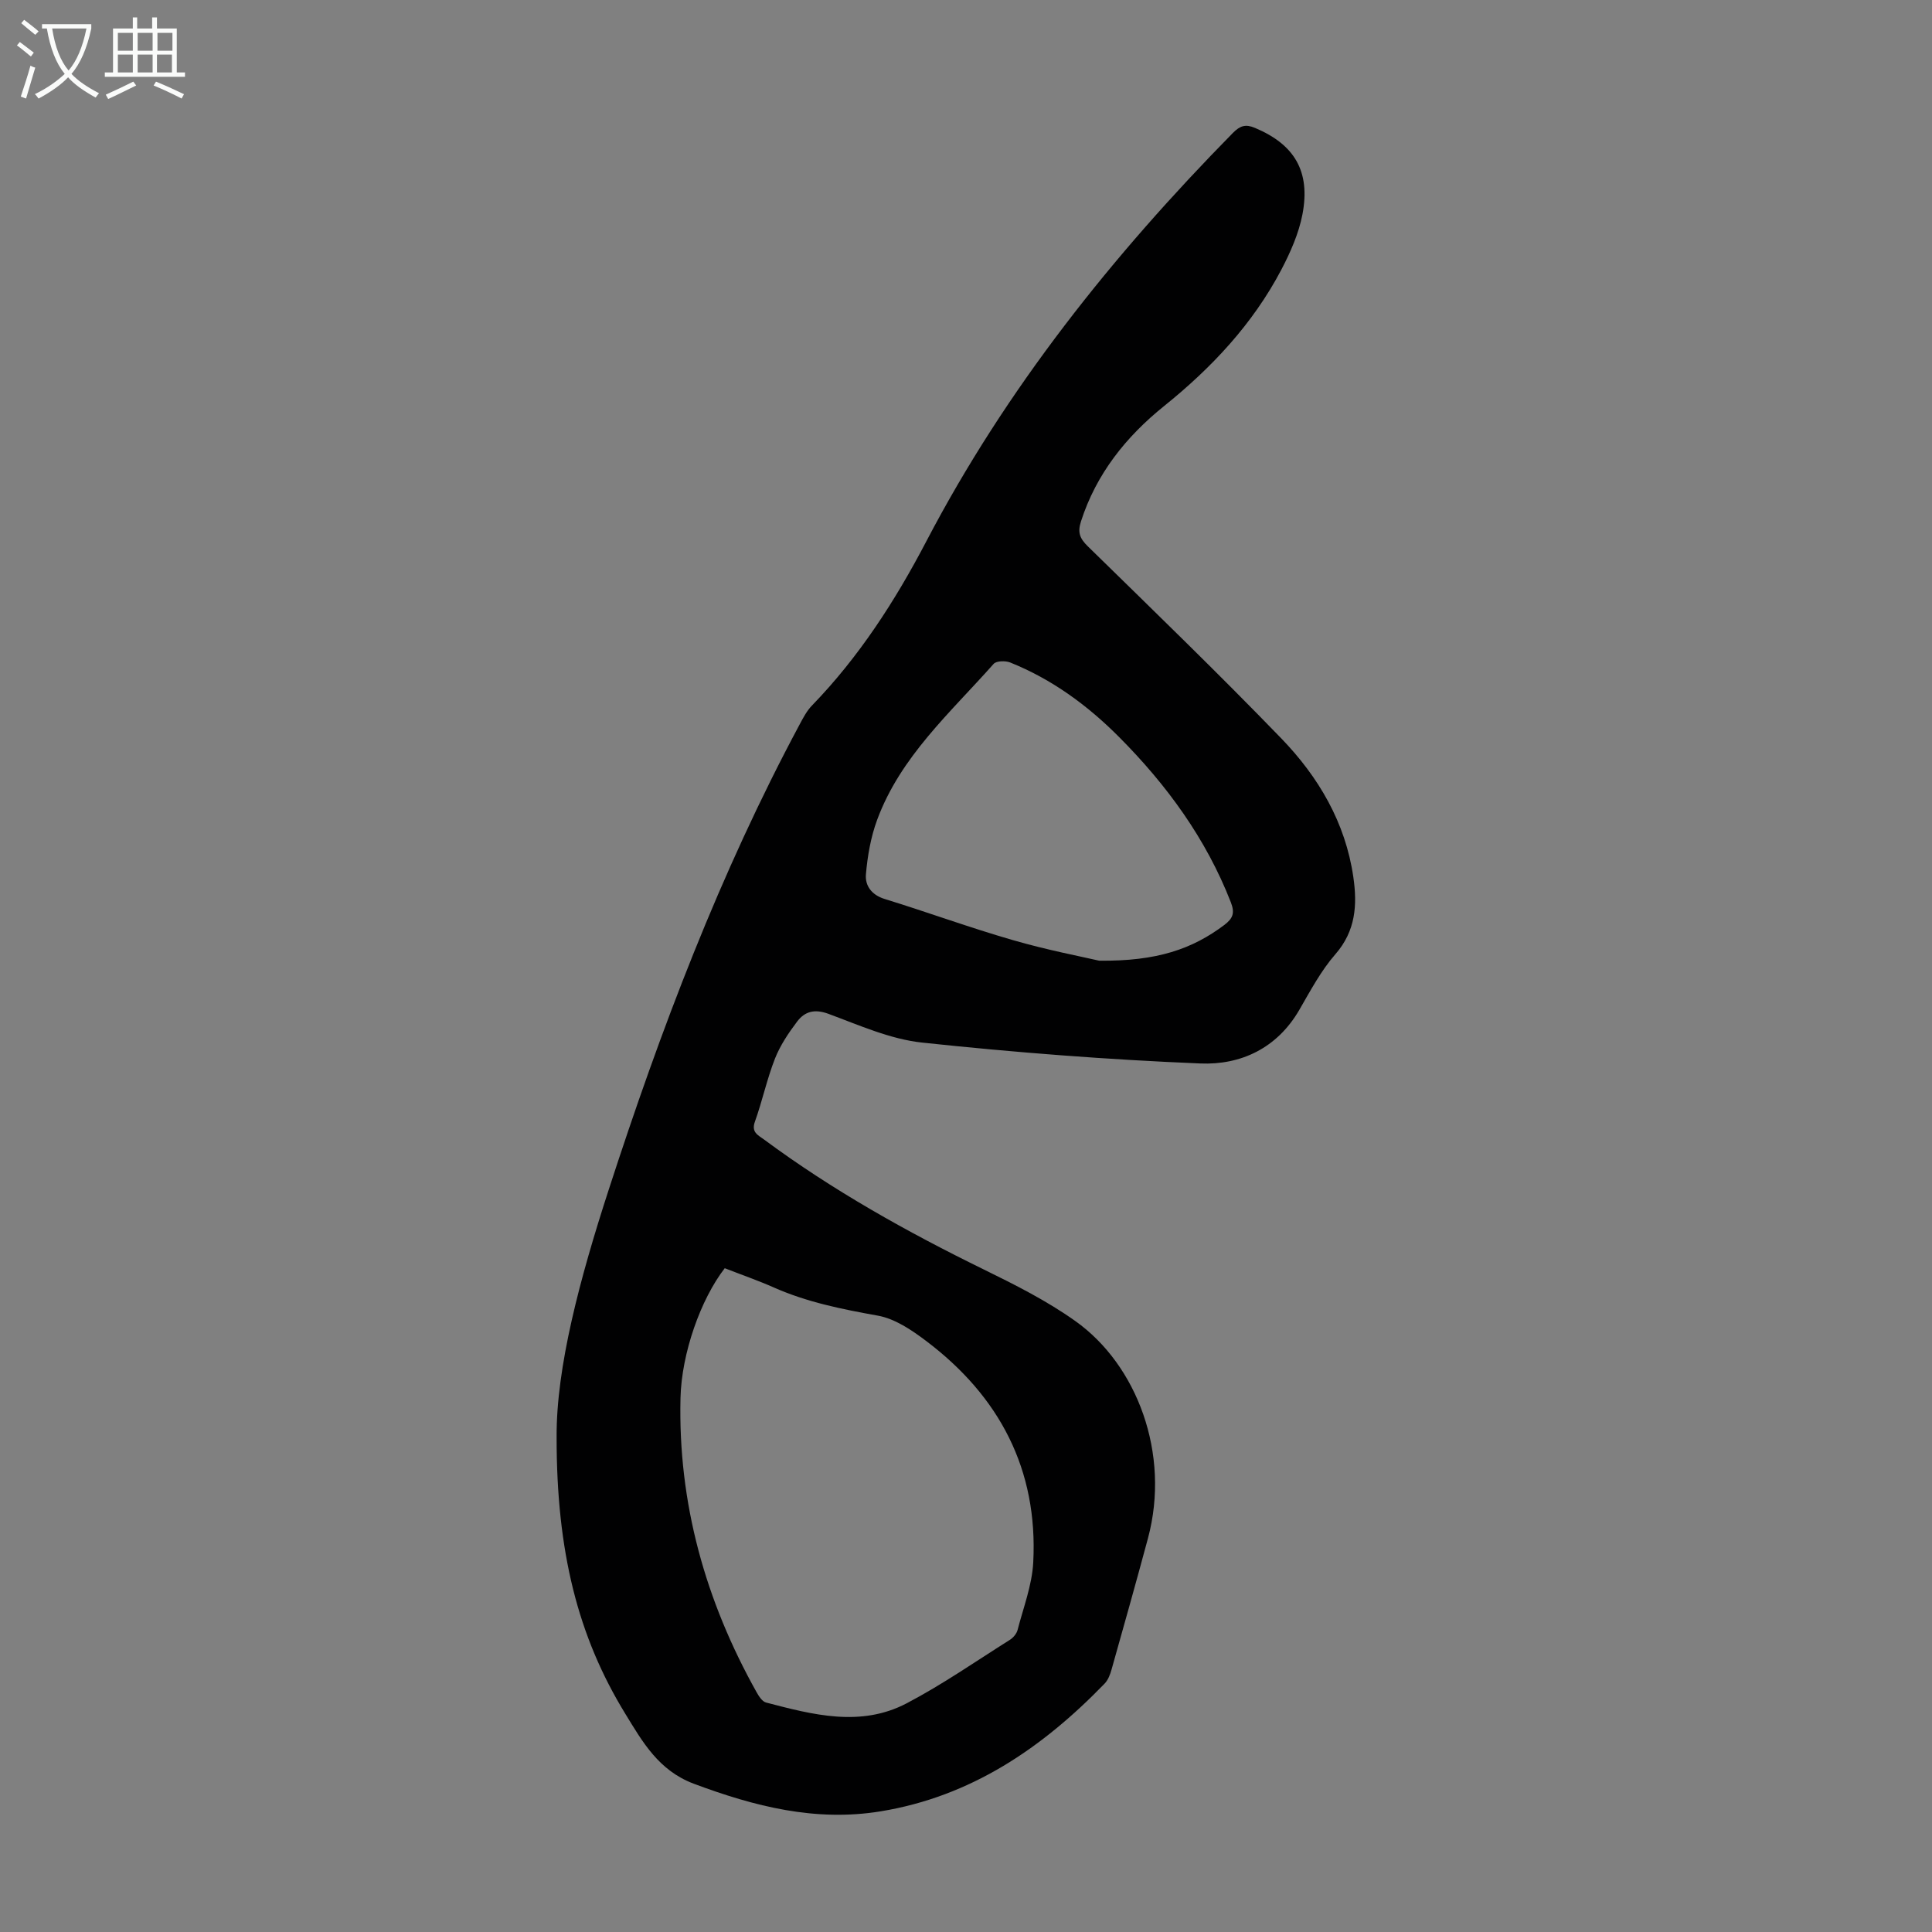
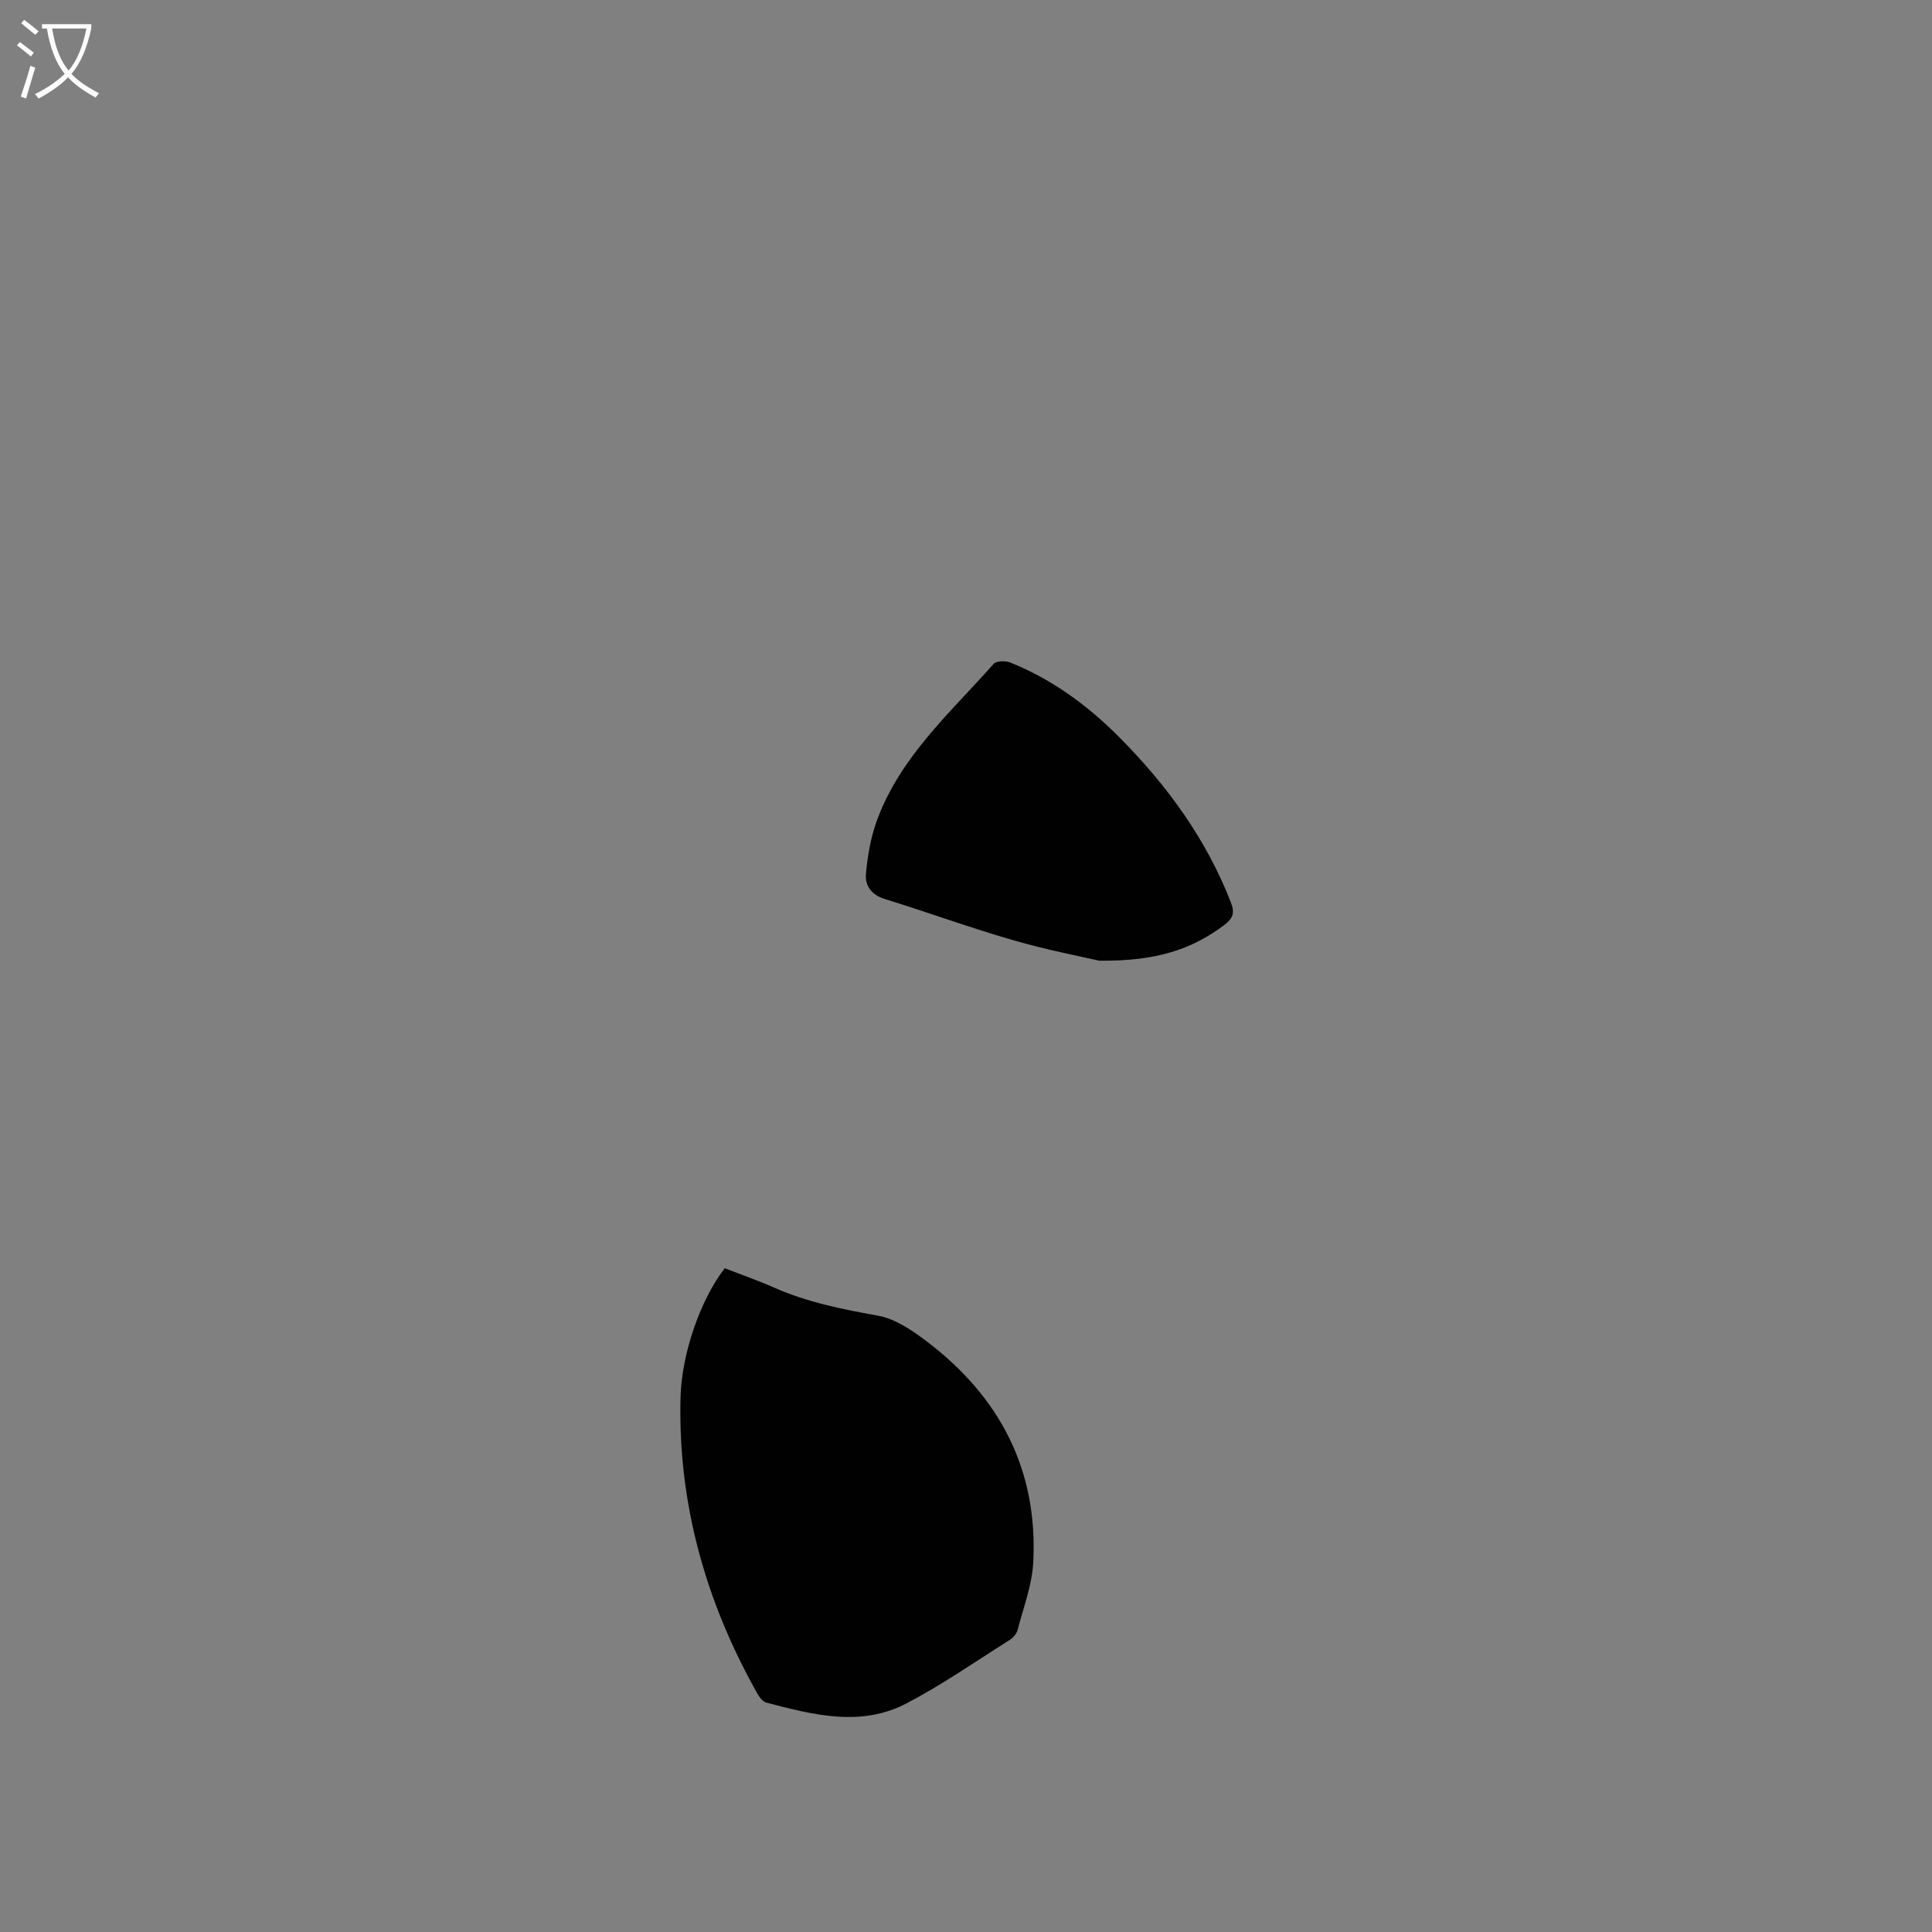
<svg xmlns="http://www.w3.org/2000/svg" enable-background="new 0 0 400 400" viewBox="0 0 400 400">
  <rect x="0" y="0" width="400" height="400" fill="#808080" stroke="none" />
-   <path d="m115.24 297.55c-.09-14.54 4.85-32.95 10.78-51.21 10.74-33.12 23.04-65.58 39.53-96.34.73-1.37 1.48-2.81 2.54-3.91 9.76-10.06 17.26-21.71 23.71-34.04 16.55-31.64 38.52-59.17 63.45-84.52 1.5-1.52 2.64-1.87 4.58-1.05 8.15 3.42 11.53 8.97 9.83 17.89-.76 3.96-2.48 7.85-4.37 11.46-5.91 11.24-14.41 20.3-24.28 28.24-7.86 6.33-14.05 14.04-17.21 23.9-.73 2.27-.24 3.51 1.41 5.13 13.44 13.15 26.96 26.23 40.03 39.74 7.72 7.98 13.31 17.43 14.95 28.72.84 5.78.51 11.16-3.71 16-2.98 3.41-5.17 7.55-7.47 11.52-4.59 7.94-12.12 11.45-20.5 11.1-19.22-.79-38.43-2.28-57.56-4.32-6.63-.7-13.09-3.62-19.47-5.97-2.86-1.05-4.88-.46-6.44 1.61-1.79 2.37-3.51 4.93-4.59 7.67-1.67 4.25-2.62 8.78-4.16 13.08-.78 2.18.66 2.77 1.86 3.65 14.25 10.56 29.65 19.16 45.57 26.95 6.5 3.18 13.06 6.49 18.93 10.67 12.73 9.05 19.73 27.43 15.02 44.98-2.44 9.07-4.98 18.1-7.53 27.14-.29 1.04-.72 2.19-1.45 2.94-12.89 13.31-27.65 23.38-46.38 26.44-13.49 2.2-26.11-1.02-38.67-5.72-7.25-2.72-10.6-8.63-14.17-14.47-9.85-16.06-14.25-33.65-14.23-57.28zm34.81-34.98c-4.97 6.42-8.94 17.59-9.16 26.87-.52 21.77 5.16 41.99 15.75 60.91.47.84 1.17 1.93 1.96 2.14 9.69 2.53 19.58 5.16 29.12.16 7.4-3.88 14.3-8.69 21.38-13.15.69-.44 1.38-1.26 1.58-2.04 1.2-4.63 2.99-9.26 3.24-13.96 1.02-19.27-7.02-34.46-22.24-45.92-2.97-2.24-6.41-4.56-9.93-5.19-7.41-1.33-14.67-2.78-21.58-5.85-3.26-1.44-6.64-2.61-10.12-3.97zm77.52-63.67c11.98.14 19.3-2.43 25.89-7.38 1.83-1.38 2.22-2.51 1.38-4.69-5.13-13.18-13.26-24.3-23.14-34.23-6.52-6.56-13.91-11.97-22.55-15.44-.98-.39-2.87-.35-3.43.29-8.94 10.09-19.29 19.2-24.12 32.3-1.32 3.57-1.99 7.47-2.32 11.27-.2 2.33 1.15 4.27 3.9 5.11 8.86 2.73 17.59 5.93 26.49 8.5 7.05 2.05 14.29 3.43 17.9 4.27z" fill="#010102" />
+   <path d="m115.24 297.55zm34.81-34.98c-4.97 6.42-8.94 17.59-9.16 26.87-.52 21.77 5.16 41.99 15.75 60.91.47.84 1.17 1.93 1.96 2.14 9.69 2.53 19.58 5.16 29.12.16 7.4-3.88 14.3-8.69 21.38-13.15.69-.44 1.38-1.26 1.58-2.04 1.2-4.63 2.99-9.26 3.24-13.96 1.02-19.27-7.02-34.46-22.24-45.92-2.97-2.24-6.41-4.56-9.93-5.19-7.41-1.33-14.67-2.78-21.58-5.85-3.26-1.44-6.64-2.61-10.12-3.97zm77.52-63.67c11.98.14 19.3-2.43 25.89-7.38 1.83-1.38 2.22-2.51 1.38-4.69-5.13-13.18-13.26-24.3-23.14-34.23-6.52-6.56-13.91-11.97-22.55-15.44-.98-.39-2.87-.35-3.43.29-8.94 10.09-19.29 19.2-24.12 32.3-1.32 3.57-1.99 7.47-2.32 11.27-.2 2.33 1.15 4.27 3.9 5.11 8.86 2.73 17.59 5.93 26.49 8.5 7.05 2.05 14.29 3.43 17.9 4.27z" fill="#010102" />
  <g fill="#fafbfa">
    <path d="m6.4 11.7c-1-.8-1.9-1.6-2.9-2.3l.6-.7c.9.7 1.9 1.4 2.9 2.2zm-2.1 8.3c.7-2.1 1.4-4.2 2-6.4.2.1.6.3 1 .4-.7 2.3-1.3 4.4-1.9 6.4zm3-12.8c-1.1-.9-2.1-1.7-2.9-2.4l.6-.7c1 .8 2 1.5 3 2.4zm1.4-1.3v-.9h10.2v.9c-.9 4.2-2.3 7.3-4.1 9.4 1.3 1.4 3.2 2.7 5.7 4-.2.2-.4.5-.7.9-2.5-1.4-4.4-2.7-5.7-4.2-1.4 1.5-3.5 3-6.1 4.4 0 0 0 0-.1-.1-.3-.4-.5-.7-.7-.8 2.7-1.3 4.7-2.8 6.2-4.2-1.8-2.2-3-5.3-3.7-9.4zm9.2 0h-7.1c.6 3.8 1.7 6.7 3.4 8.7 1.7-2 2.9-4.8 3.7-8.7z" />
-     <path d="m31.6 3.6h.9v2.3h4.1v9.1h1.7v.9h-16.6v-.9h1.7v-9.1h4.1v-2.3h.9v2.3h3.1v-2.3zm-4 13.3.6.8c-1.9.9-3.8 1.9-5.8 2.8-.2-.3-.3-.6-.5-.9 2-.9 3.9-1.8 5.7-2.7zm-3.2-10.1v3.7h3.1v-3.7zm0 4.5v3.7h3.1v-3.7zm4.1-4.5v3.7h3.1v-3.7zm0 4.5v3.7h3.1v-3.7zm9.1 9.1c-2.1-1.1-4.1-2-5.8-2.7l.5-.8c2.2.9 4.1 1.8 5.8 2.6zm-1.9-13.6h-3.1v3.7h3.1zm-3.2 4.5v3.7h3.1v-3.7z" />
  </g>
</svg>